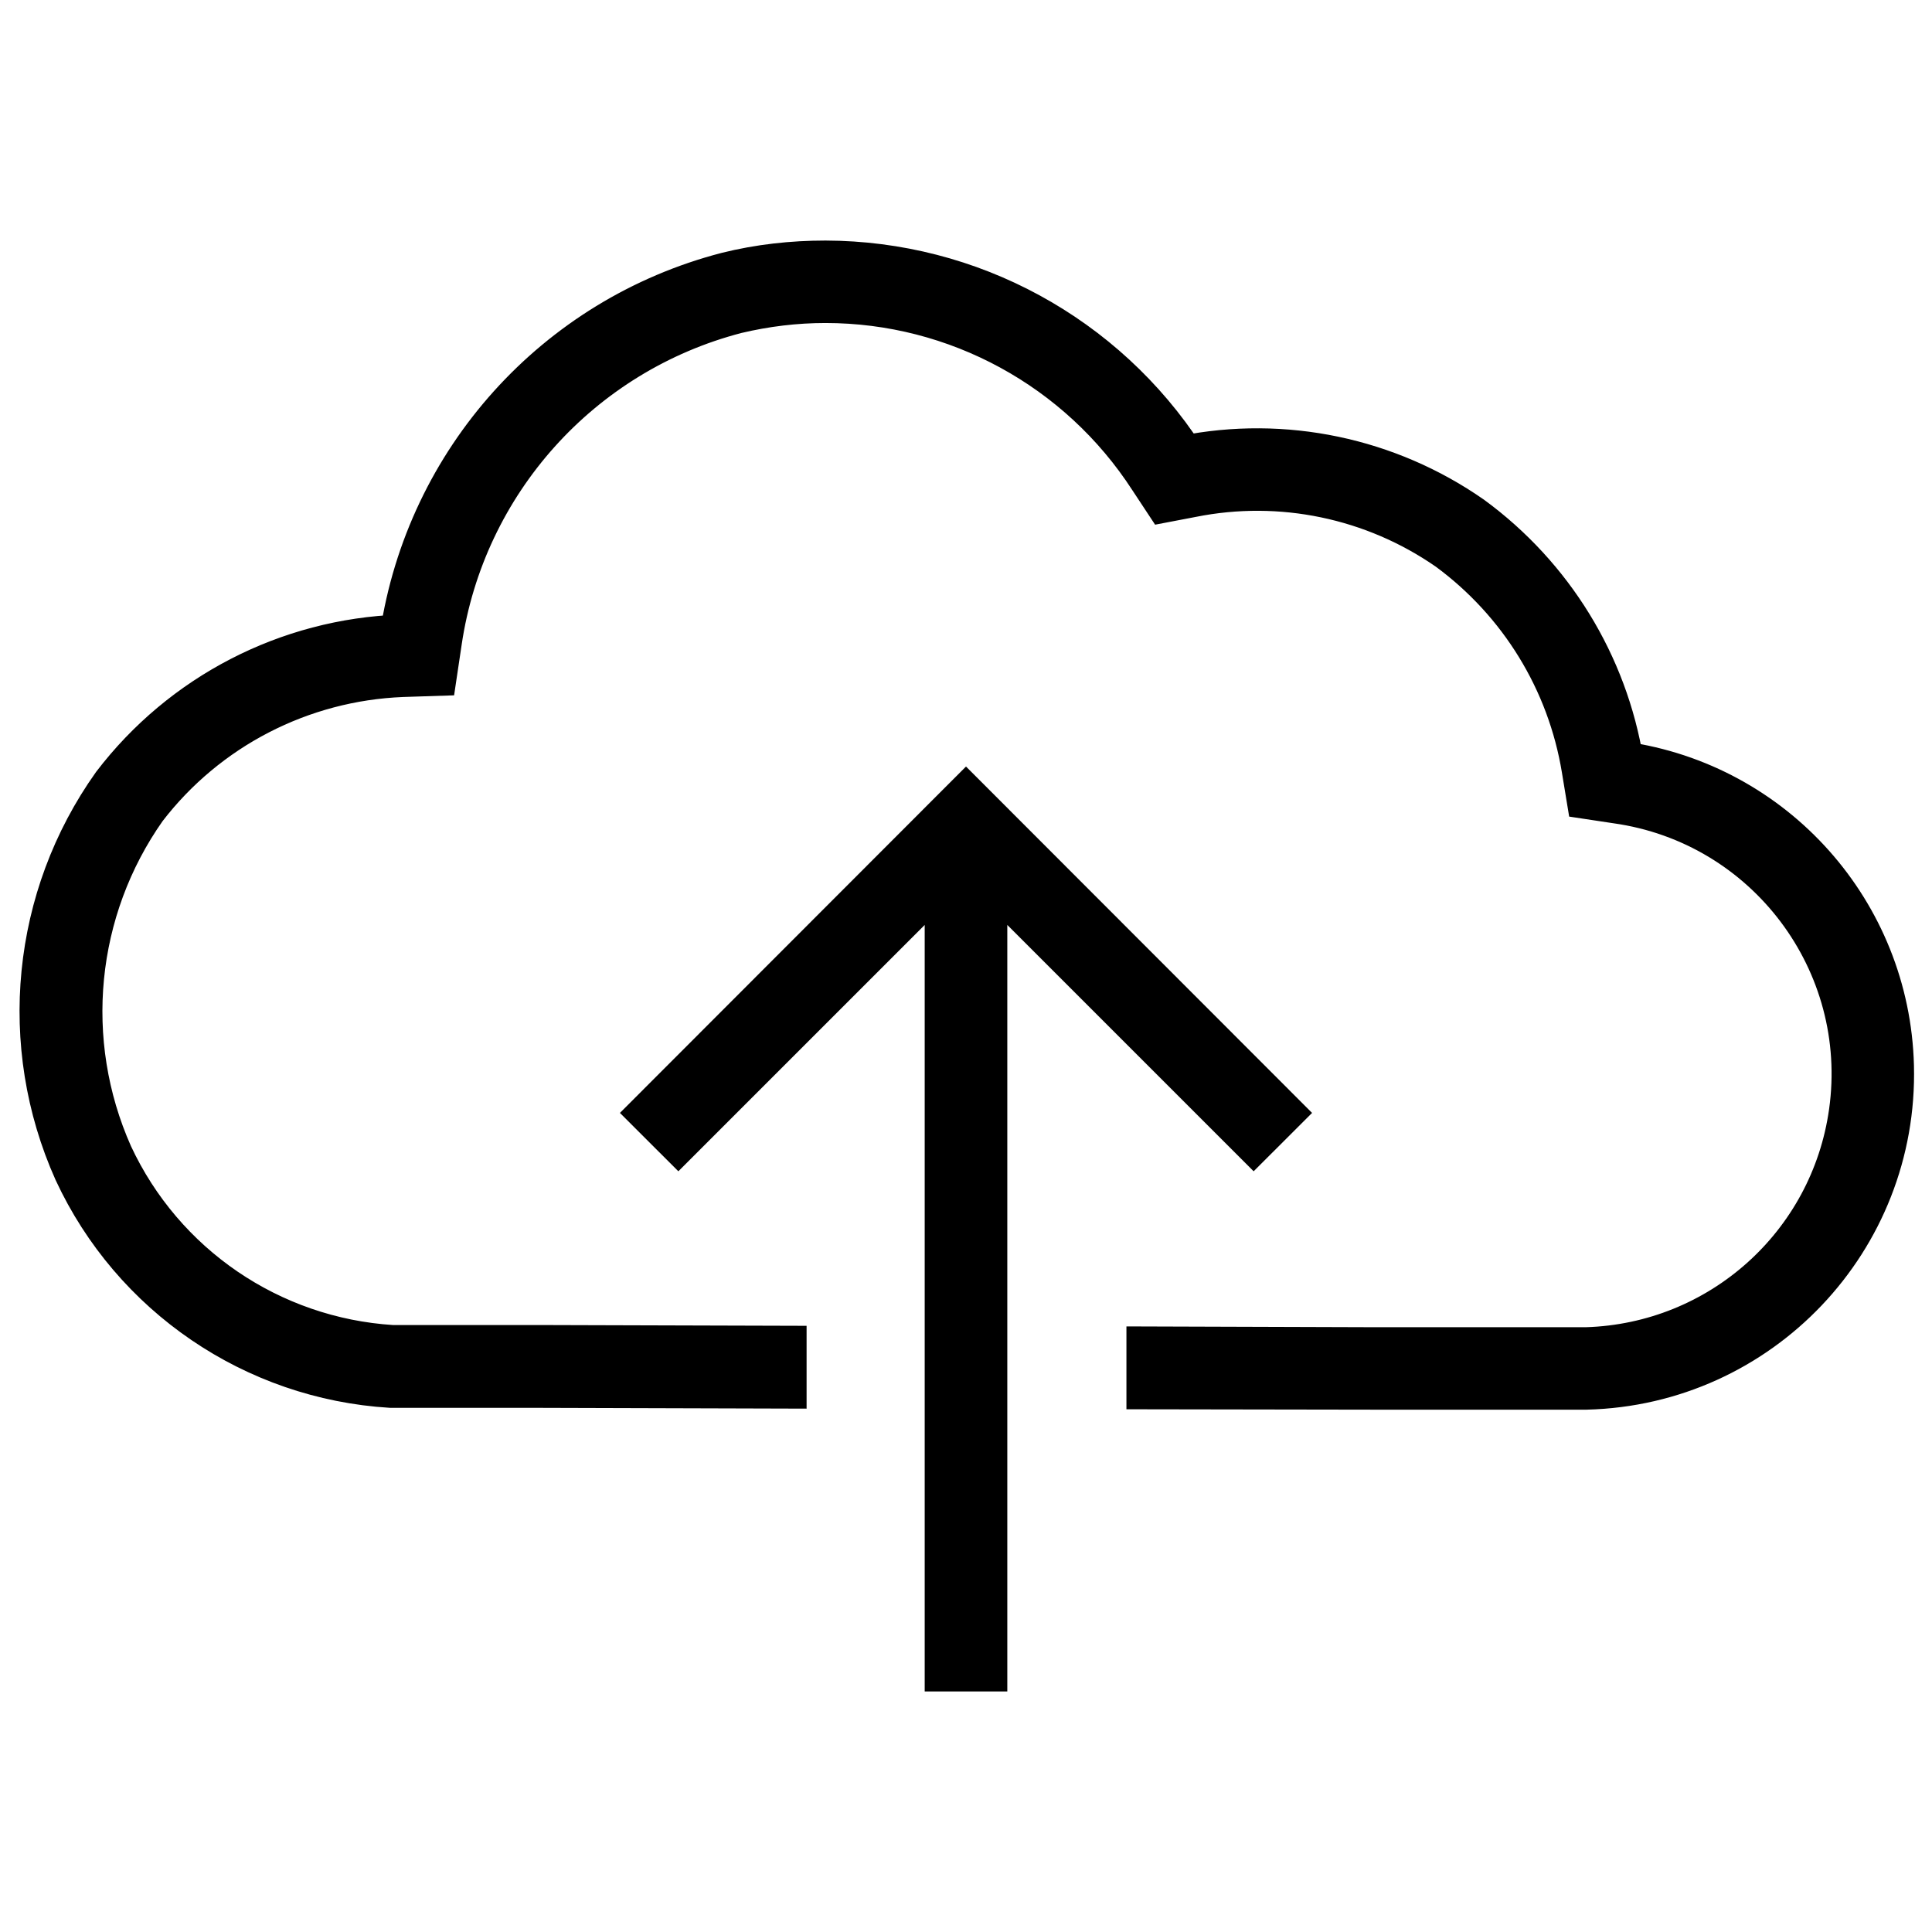
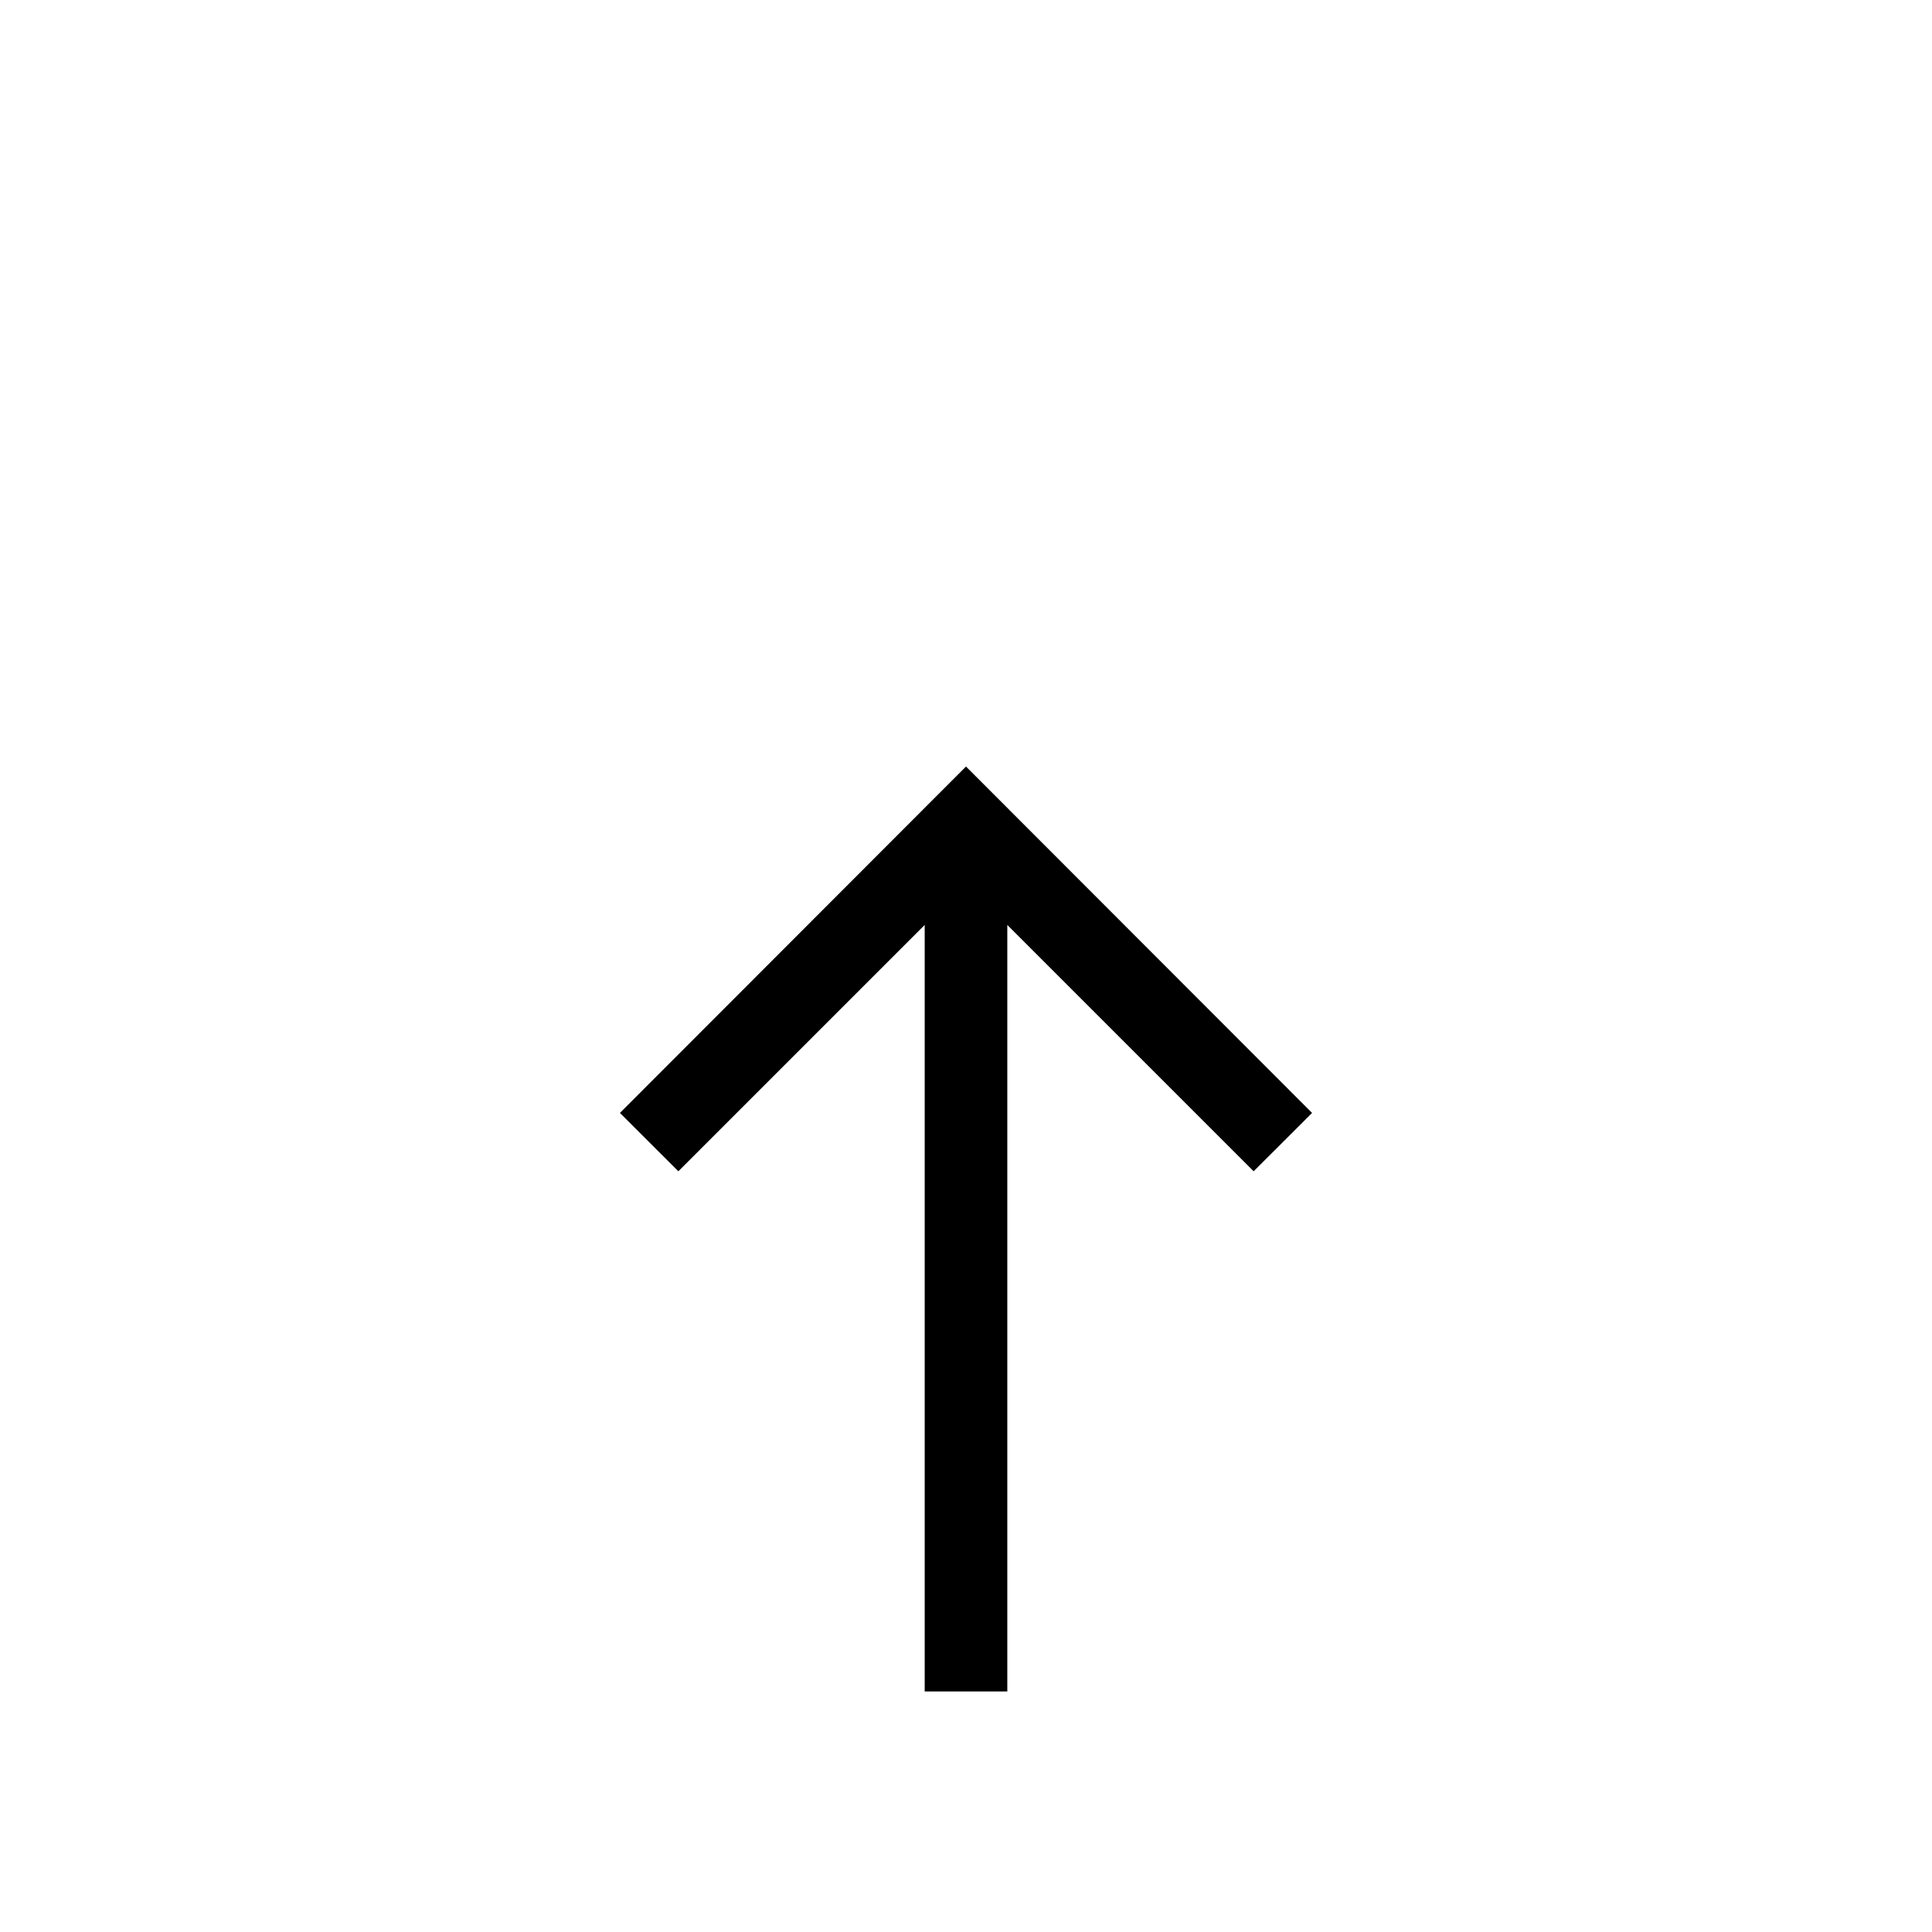
<svg xmlns="http://www.w3.org/2000/svg" width="53" height="53" xml:space="preserve">
  <g transform="translate(-198 -1581)">
-     <path d="M242.511 1601.92C242.072 1599.22 240.584 1596.8 238.371 1595.18 236.076 1593.58 233.223 1592.98 230.476 1593.53 228.309 1590.2 224.614 1588.19 220.644 1588.18 219.734 1588.18 218.827 1588.28 217.942 1588.5 213.239 1589.72 209.72 1593.63 208.999 1598.44 205.887 1598.55 202.99 1600.05 201.104 1602.52 198.899 1605.62 198.5 1609.66 200.054 1613.13 201.637 1616.54 204.966 1618.81 208.721 1619.04L212.752 1619.04 219.546 1619.06 219.546 1617.95 212.752 1617.93 208.756 1617.93C205.424 1617.72 202.473 1615.71 201.063 1612.68 199.68 1609.57 200.033 1605.96 201.993 1603.18 203.683 1600.98 206.265 1599.65 209.037 1599.54L209.954 1599.51 210.09 1598.6C210.735 1594.24 213.929 1590.68 218.201 1589.57 219.001 1589.38 219.821 1589.28 220.644 1589.28 224.243 1589.28 227.595 1591.11 229.55 1594.13L229.959 1594.75 230.692 1594.61C233.137 1594.12 235.676 1594.65 237.722 1596.07 239.696 1597.52 241.024 1599.68 241.421 1602.1L241.551 1602.89 242.347 1603.01C246.464 1603.59 249.331 1607.4 248.752 1611.51 248.24 1615.15 245.185 1617.88 241.517 1617.99L235.665 1617.99 229.482 1617.97 229.482 1619.08 235.665 1619.09 241.517 1619.09C246.283 1618.97 250.047 1615.01 249.924 1610.24 249.816 1606.03 246.683 1602.51 242.511 1601.92Z" stroke="#000000" stroke-width="1.162" />
    <path d="M225.052 1626.82 225.052 1604.98C225.052 1604.98 225.055 1604.98 225.058 1604.98 225.059 1604.98 225.06 1604.98 225.061 1604.98L232.391 1612.31 233.172 1611.53 224.5 1602.85 215.828 1611.53 216.609 1612.31 223.939 1604.98C223.941 1604.98 223.944 1604.98 223.946 1604.98 223.947 1604.98 223.948 1604.98 223.948 1604.98L223.948 1626.82Z" stroke="#000000" stroke-width="1.162" />
  </g>
</svg>